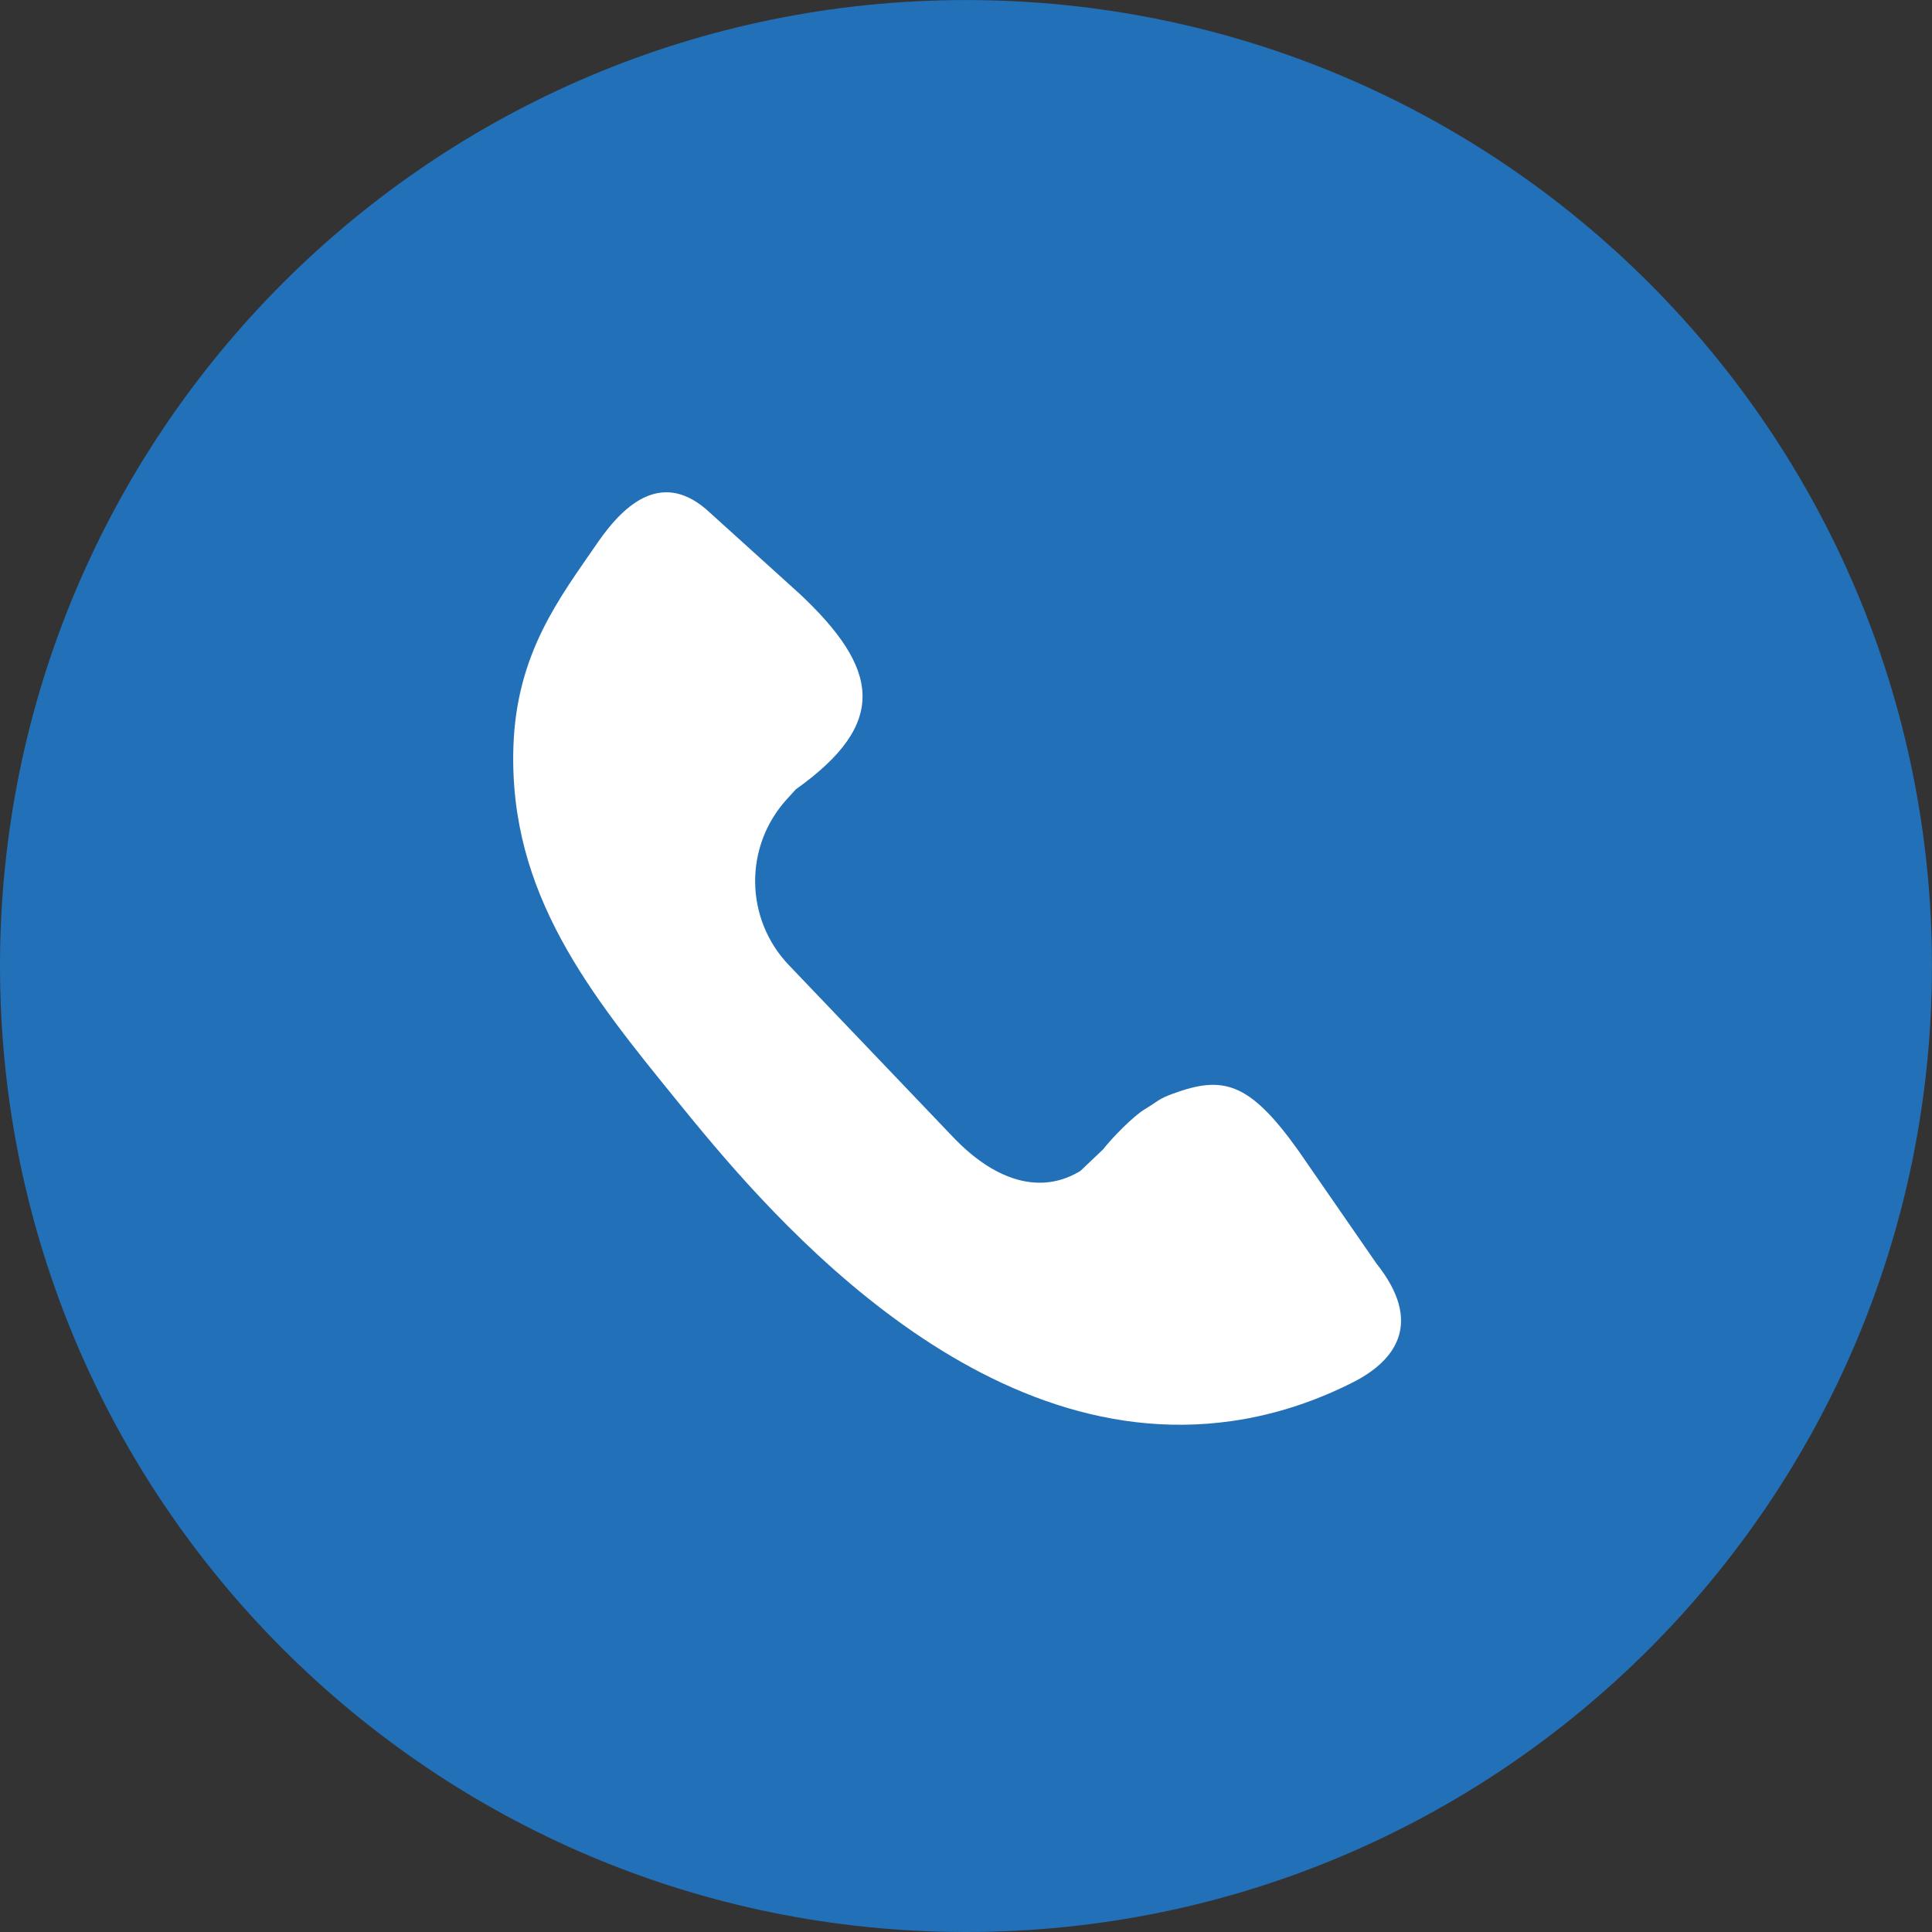
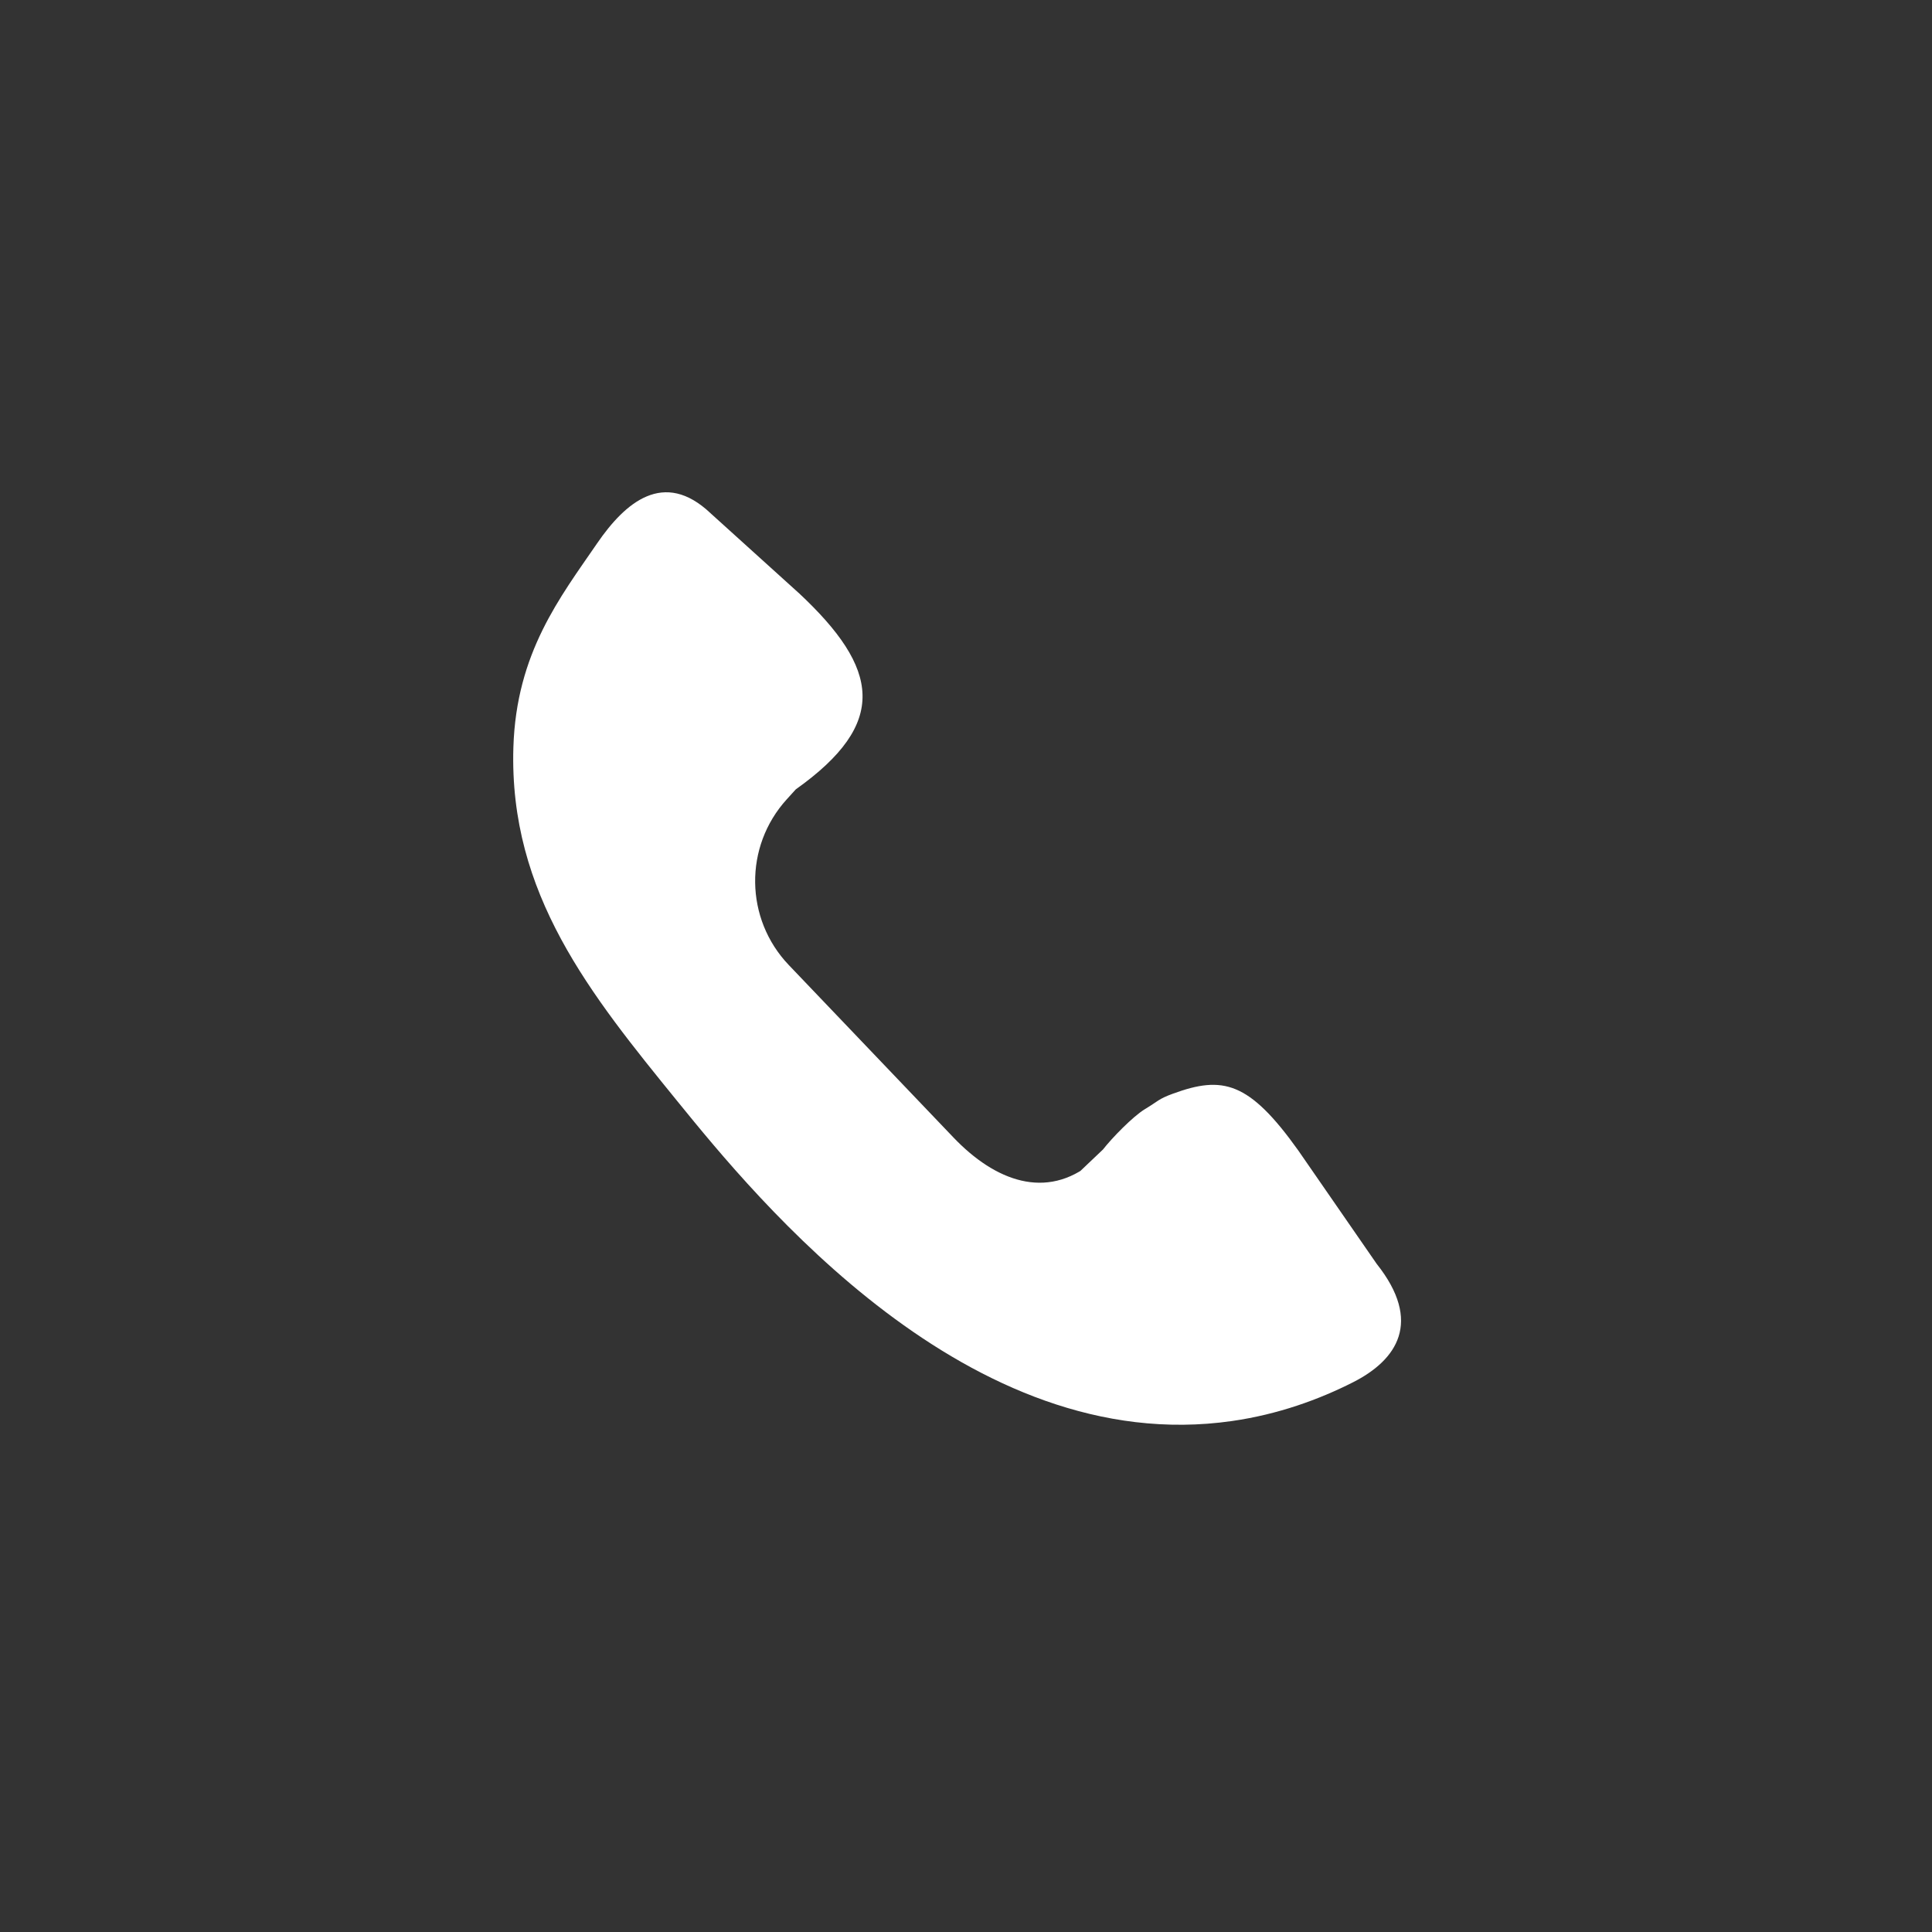
<svg xmlns="http://www.w3.org/2000/svg" width="40" height="40" viewBox="0 0 40 40" fill="none">
  <rect x="0" y="0" width="40" height="40" fill="#333333" stroke="none" />
  <g clip-path="url(#clip0_1986_7438)">
-     <path d="M20 0.001C31.045 0.001 39.999 8.955 39.999 20C39.999 31.046 31.045 40 20 40C8.954 40 0 31.046 0 20C0 8.955 8.954 0.001 20 0.001Z" fill="#2270B8" />
-   </g>
+     </g>
  <path d="M16.53 12.271L14.711 10.626C13.744 9.709 12.943 10.404 12.365 11.246C11.598 12.365 10.689 13.515 10.629 15.473C10.536 18.51 12.226 20.588 14.031 22.808C15.662 24.814 20.047 30.204 25.506 29.421C26.466 29.283 27.306 28.976 28.01 28.62C28.927 28.156 29.455 27.366 28.503 26.167L26.878 23.817C25.858 22.388 25.314 22.267 24.288 22.642C23.978 22.755 23.987 22.794 23.705 22.963C23.454 23.115 23.016 23.567 22.836 23.799L22.314 24.295C22.295 24.319 22.639 24.047 22.616 24.067C21.663 24.852 20.604 24.455 19.74 23.55L16.331 19.98C15.419 19.024 15.4 17.528 16.288 16.55L16.476 16.343C18.399 14.975 18.219 13.845 16.531 12.271L16.53 12.271Z" fill="white" />
  <defs>
    <clipPath id="clip0_1986_7438">
-       <rect width="40" height="40" fill="white" transform="matrix(1 0 0 -1 0 40)" />
-     </clipPath>
+       </clipPath>
  </defs>
</svg>